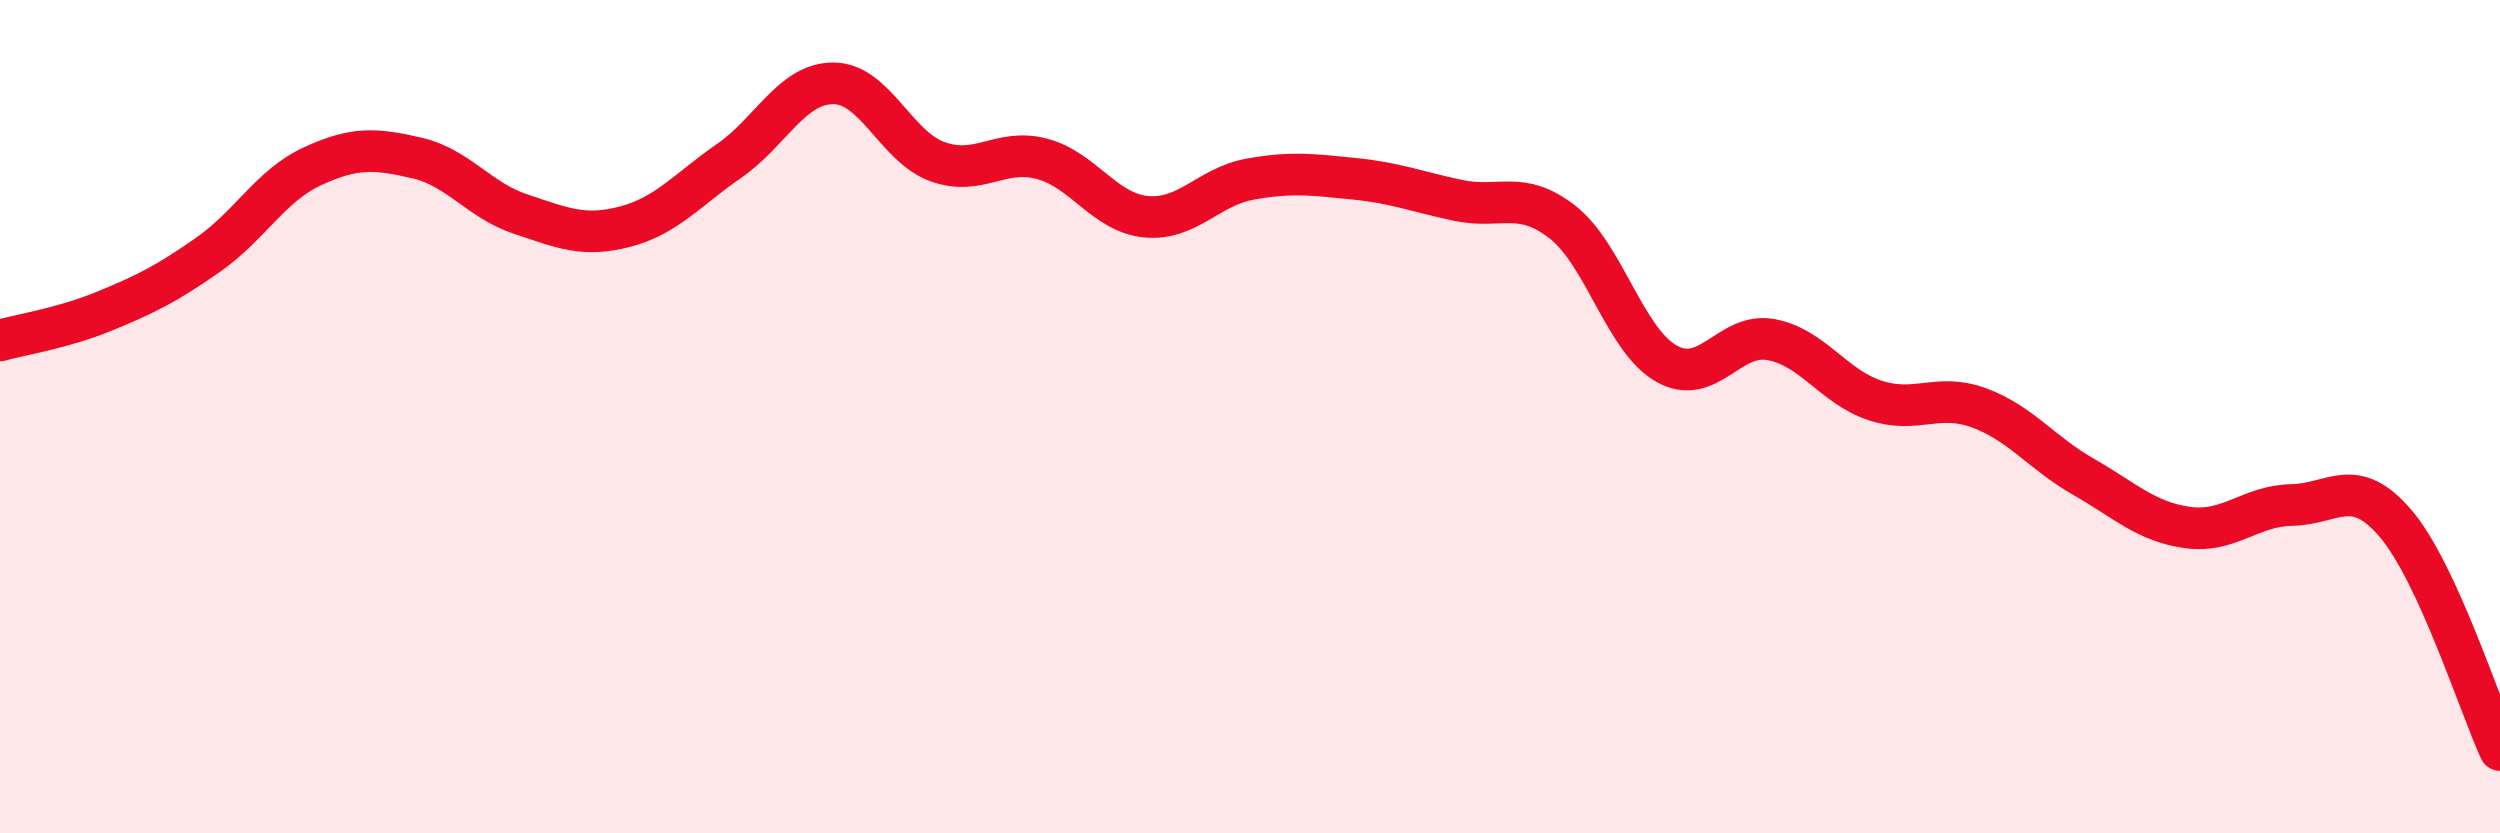
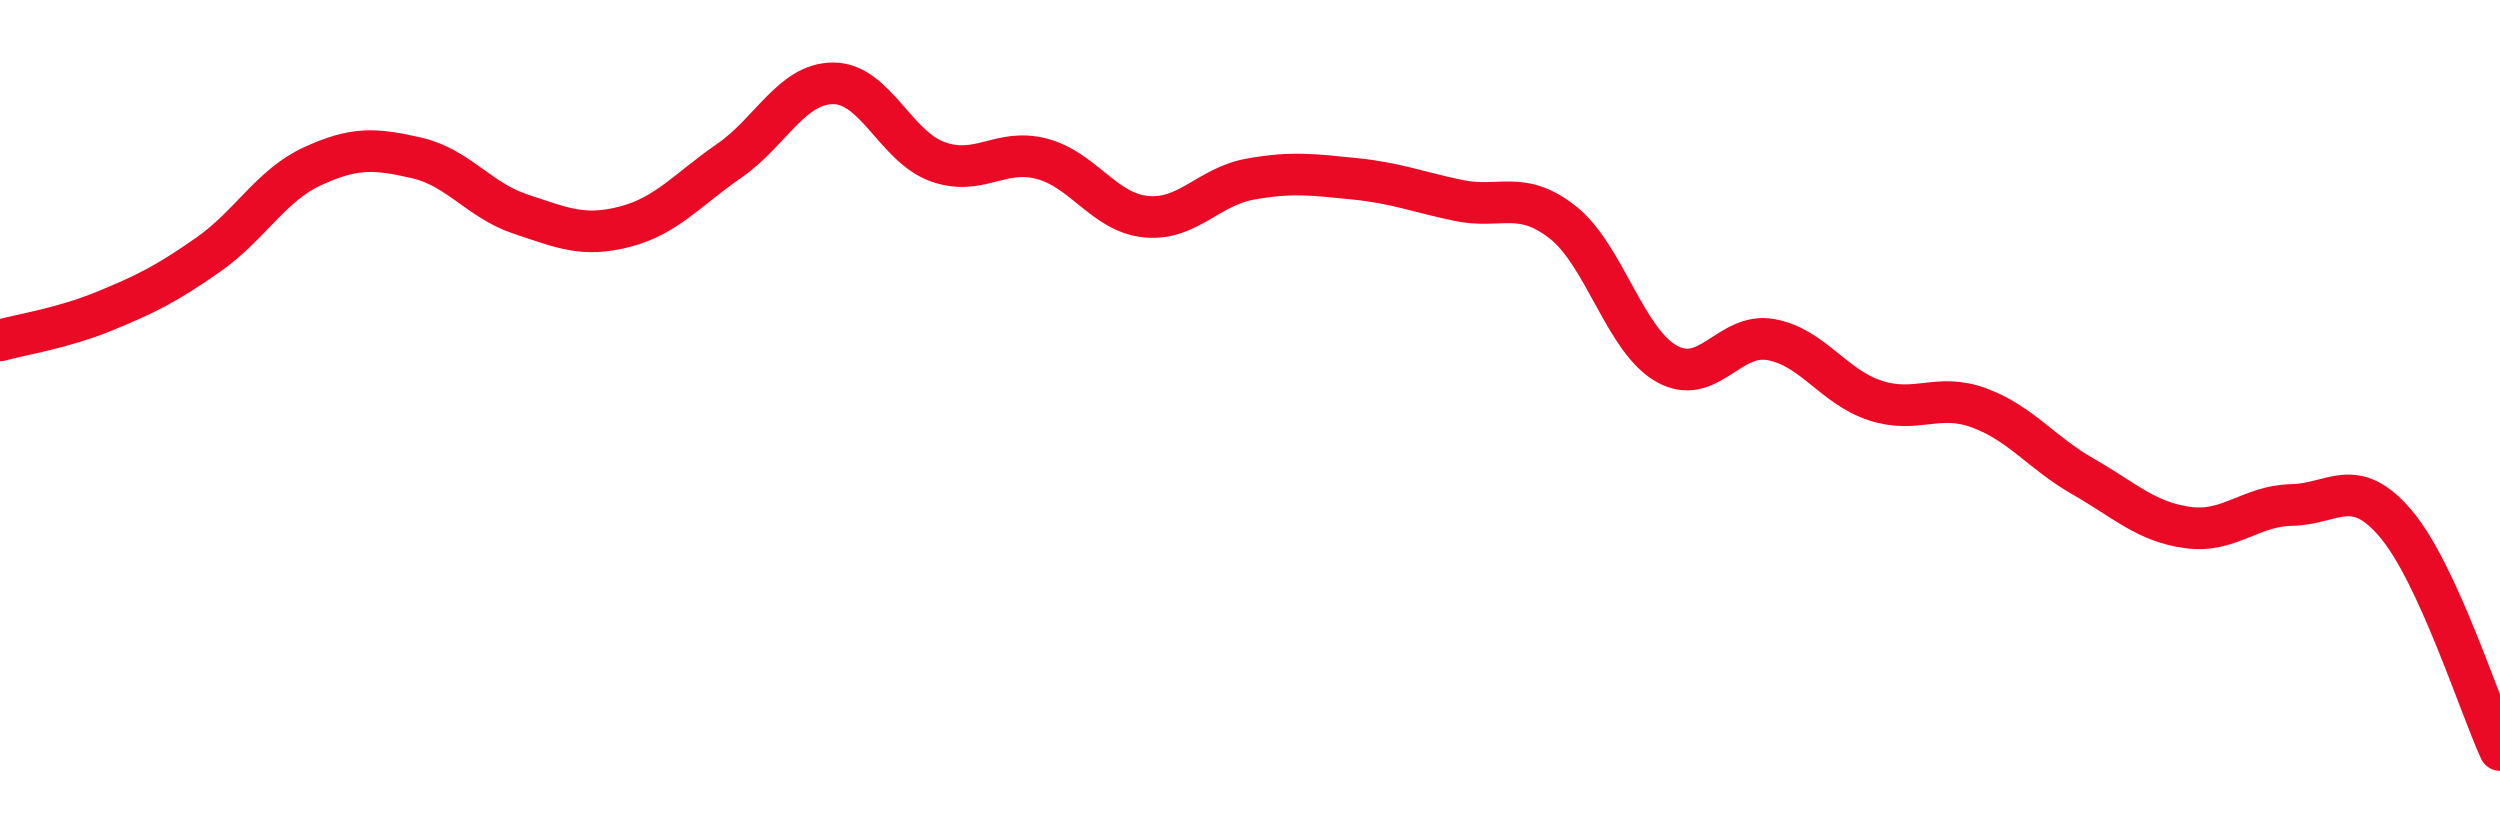
<svg xmlns="http://www.w3.org/2000/svg" width="60" height="20" viewBox="0 0 60 20">
-   <path d="M 0,8.17 C 0.5,8.03 1.5,7.88 2.5,7.47 C 3.5,7.06 4,6.81 5,6.11 C 6,5.41 6.5,4.45 7.5,3.99 C 8.5,3.53 9,3.56 10,3.79 C 11,4.02 11.5,4.81 12.5,5.14 C 13.5,5.47 14,5.7 15,5.44 C 16,5.18 16.5,4.55 17.5,3.86 C 18.5,3.17 19,2 20,2 C 21,2 21.5,3.52 22.5,3.88 C 23.5,4.24 24,3.55 25,3.81 C 26,4.07 26.5,5.1 27.5,5.2 C 28.5,5.3 29,4.48 30,4.3 C 31,4.12 31.5,4.19 32.5,4.29 C 33.5,4.39 34,4.6 35,4.81 C 36,5.02 36.5,4.55 37.5,5.33 C 38.5,6.11 39,8.17 40,8.73 C 41,9.29 41.5,7.97 42.5,8.15 C 43.5,8.33 44,9.28 45,9.61 C 46,9.94 46.5,9.42 47.5,9.79 C 48.5,10.16 49,10.87 50,11.44 C 51,12.01 51.5,12.52 52.5,12.66 C 53.5,12.8 54,12.14 55,12.12 C 56,12.1 56.5,11.39 57.5,12.57 C 58.5,13.75 59.5,16.91 60,18L60 20L0 20Z" fill="#EB0A25" opacity="0.1" stroke-linecap="round" stroke-linejoin="round" />
  <path d="M 0,8.17 C 0.5,8.03 1.5,7.88 2.5,7.47 C 3.5,7.06 4,6.81 5,6.11 C 6,5.41 6.5,4.45 7.5,3.99 C 8.5,3.53 9,3.56 10,3.79 C 11,4.02 11.5,4.81 12.5,5.14 C 13.5,5.47 14,5.7 15,5.44 C 16,5.18 16.5,4.55 17.5,3.86 C 18.5,3.17 19,2 20,2 C 21,2 21.5,3.52 22.5,3.88 C 23.5,4.24 24,3.55 25,3.81 C 26,4.07 26.5,5.1 27.5,5.2 C 28.5,5.3 29,4.48 30,4.3 C 31,4.12 31.5,4.19 32.5,4.29 C 33.5,4.39 34,4.6 35,4.81 C 36,5.02 36.5,4.55 37.5,5.33 C 38.5,6.11 39,8.17 40,8.73 C 41,9.29 41.5,7.97 42.5,8.15 C 43.5,8.33 44,9.28 45,9.61 C 46,9.94 46.5,9.42 47.5,9.79 C 48.5,10.16 49,10.87 50,11.44 C 51,12.01 51.5,12.52 52.5,12.66 C 53.5,12.8 54,12.14 55,12.12 C 56,12.1 56.5,11.39 57.5,12.57 C 58.5,13.75 59.5,16.91 60,18" stroke="#EB0A25" stroke-width="1" fill="none" stroke-linecap="round" stroke-linejoin="round" />
</svg>